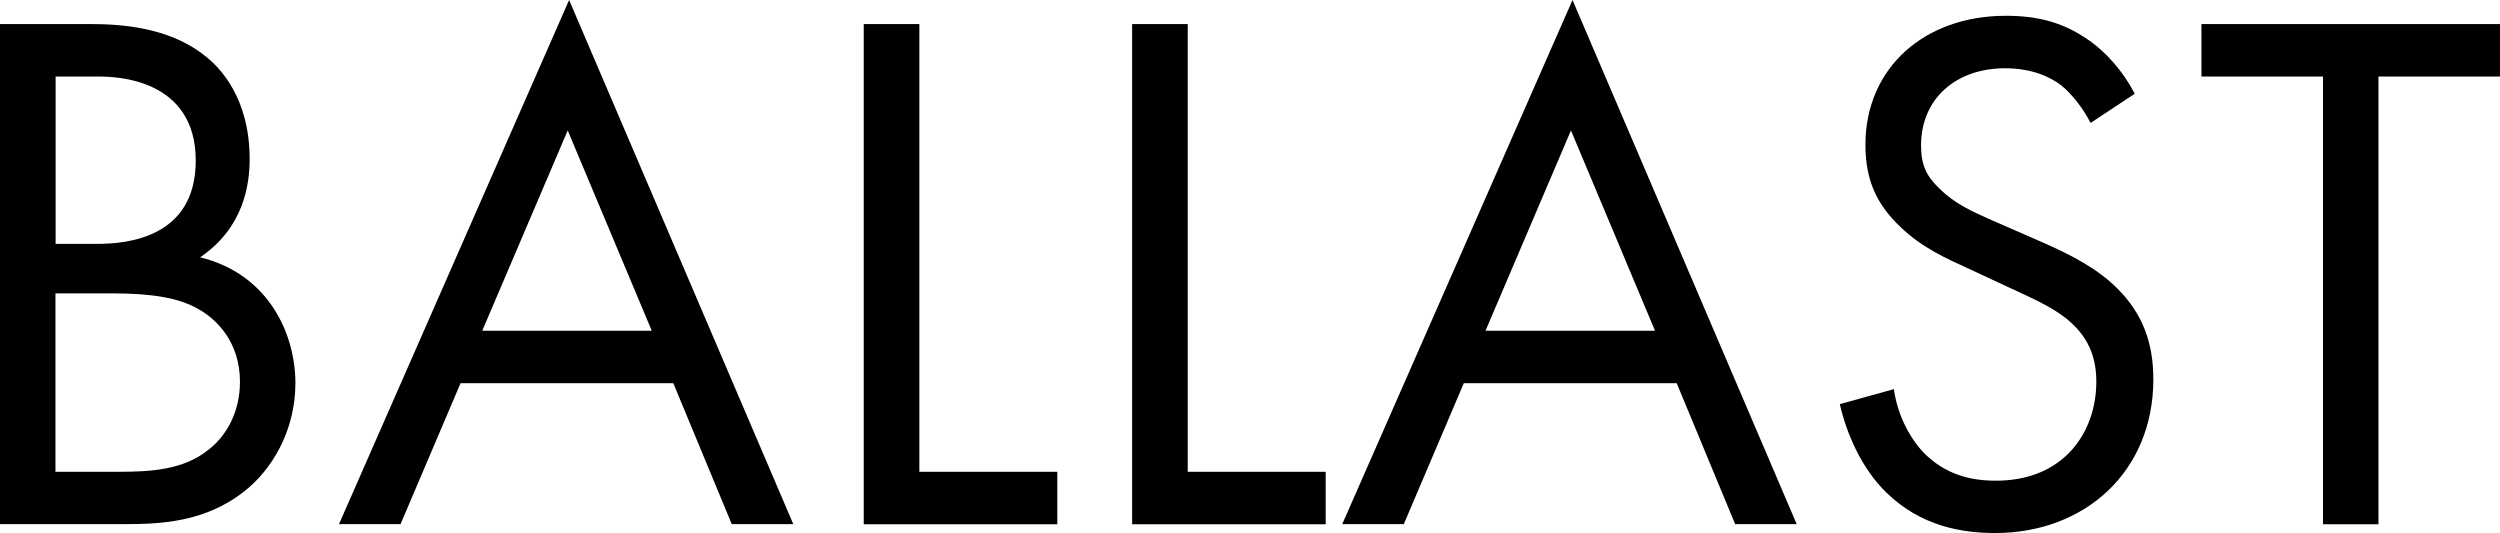
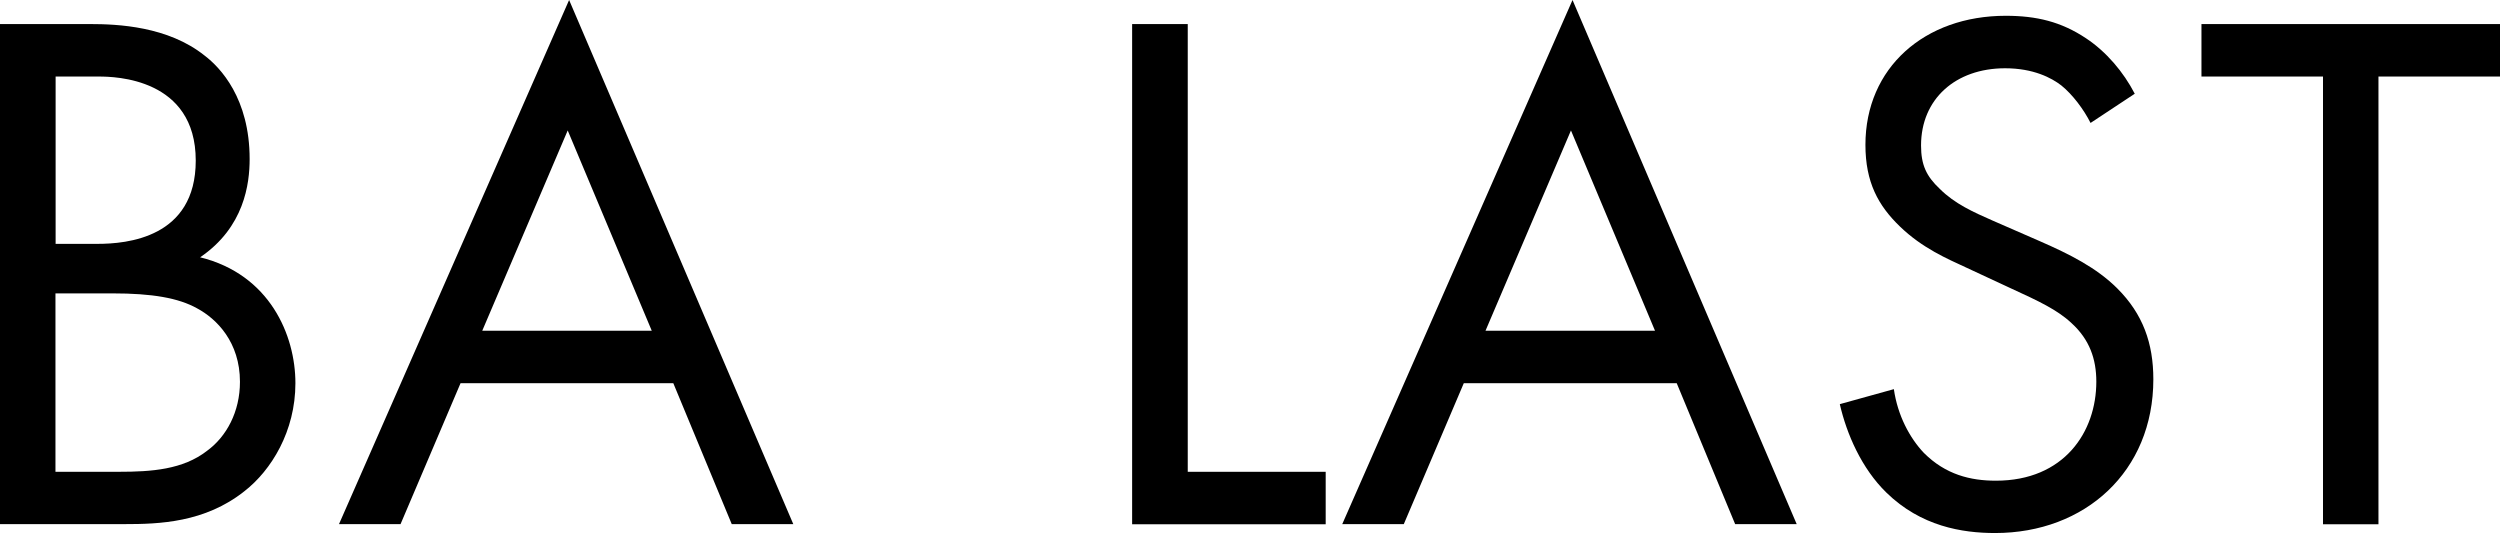
<svg xmlns="http://www.w3.org/2000/svg" id="_レイヤー_2" viewBox="0 0 160.03 34.13">
  <g id="_レイヤー_1-2">
    <g>
      <path d="m5.76,1.54c1.78,0,4.99.14,7.34,2.02,1.01.77,2.88,2.74,2.88,6.62,0,1.58-.34,4.37-3.17,6.29,4.46,1.1,6.1,4.99,6.1,8.06s-1.54,5.57-3.26,6.91c-2.54,2.02-5.47,2.11-7.68,2.11H0V1.54h5.76Zm-2.21,14.07h2.69c1.87,0,6.29-.38,6.29-5.33,0-5.28-5.18-5.38-6.19-5.38h-2.78v10.7Zm0,14.59h4.08c2.06,0,4.08-.14,5.62-1.34,1.25-.91,2.11-2.5,2.11-4.42,0-2.54-1.49-4.03-2.74-4.7-1.2-.67-2.88-.96-5.42-.96h-3.65v11.42Z" />
      <path d="m43.11,24.53h-13.63l-3.84,9.02h-3.94L36.43,0l14.35,33.55h-3.94l-3.74-9.02Zm-1.39-3.36l-5.38-12.82-5.47,12.82h10.85Z" />
-       <path d="m58.85,1.54v28.66h8.83v3.36h-12.39V1.54h3.55Z" />
      <path d="m76.03,1.54v28.66h8.83v3.36h-12.39V1.54h3.55Z" />
      <path d="m107.33,24.53h-13.63l-3.84,9.02h-3.94L100.66,0l14.35,33.55h-3.94l-3.74-9.02Zm-1.39-3.36l-5.38-12.82-5.47,12.82h10.85Z" />
      <path d="m133.82,7.87c-.43-.86-1.15-1.82-1.87-2.4-.62-.48-1.78-1.1-3.6-1.1-3.17,0-5.38,1.97-5.38,4.94,0,1.25.34,1.97,1.2,2.78.96.96,2.16,1.49,3.36,2.02l3.07,1.34c1.87.82,3.6,1.68,4.94,3.02,1.63,1.63,2.3,3.5,2.3,5.81,0,5.9-4.37,9.84-10.13,9.84-2.11,0-4.75-.43-6.96-2.59-1.58-1.54-2.54-3.74-2.98-5.66l3.46-.96c.24,1.68,1.01,3.12,1.92,4.08,1.39,1.39,2.98,1.78,4.61,1.78,4.37,0,6.43-3.12,6.43-6.34,0-1.44-.43-2.69-1.58-3.74-.91-.86-2.16-1.44-3.84-2.21l-2.88-1.34c-1.25-.58-2.83-1.25-4.27-2.64-1.39-1.34-2.21-2.83-2.21-5.23,0-4.94,3.79-8.26,8.98-8.26,1.97,0,3.55.38,5.14,1.44,1.3.86,2.4,2.16,3.12,3.55l-2.83,1.87Z" />
      <path d="m152.25,4.9v28.66h-3.55V4.9h-7.78V1.54h19.11v3.36h-7.78Z" />
    </g>
  </g>
</svg>